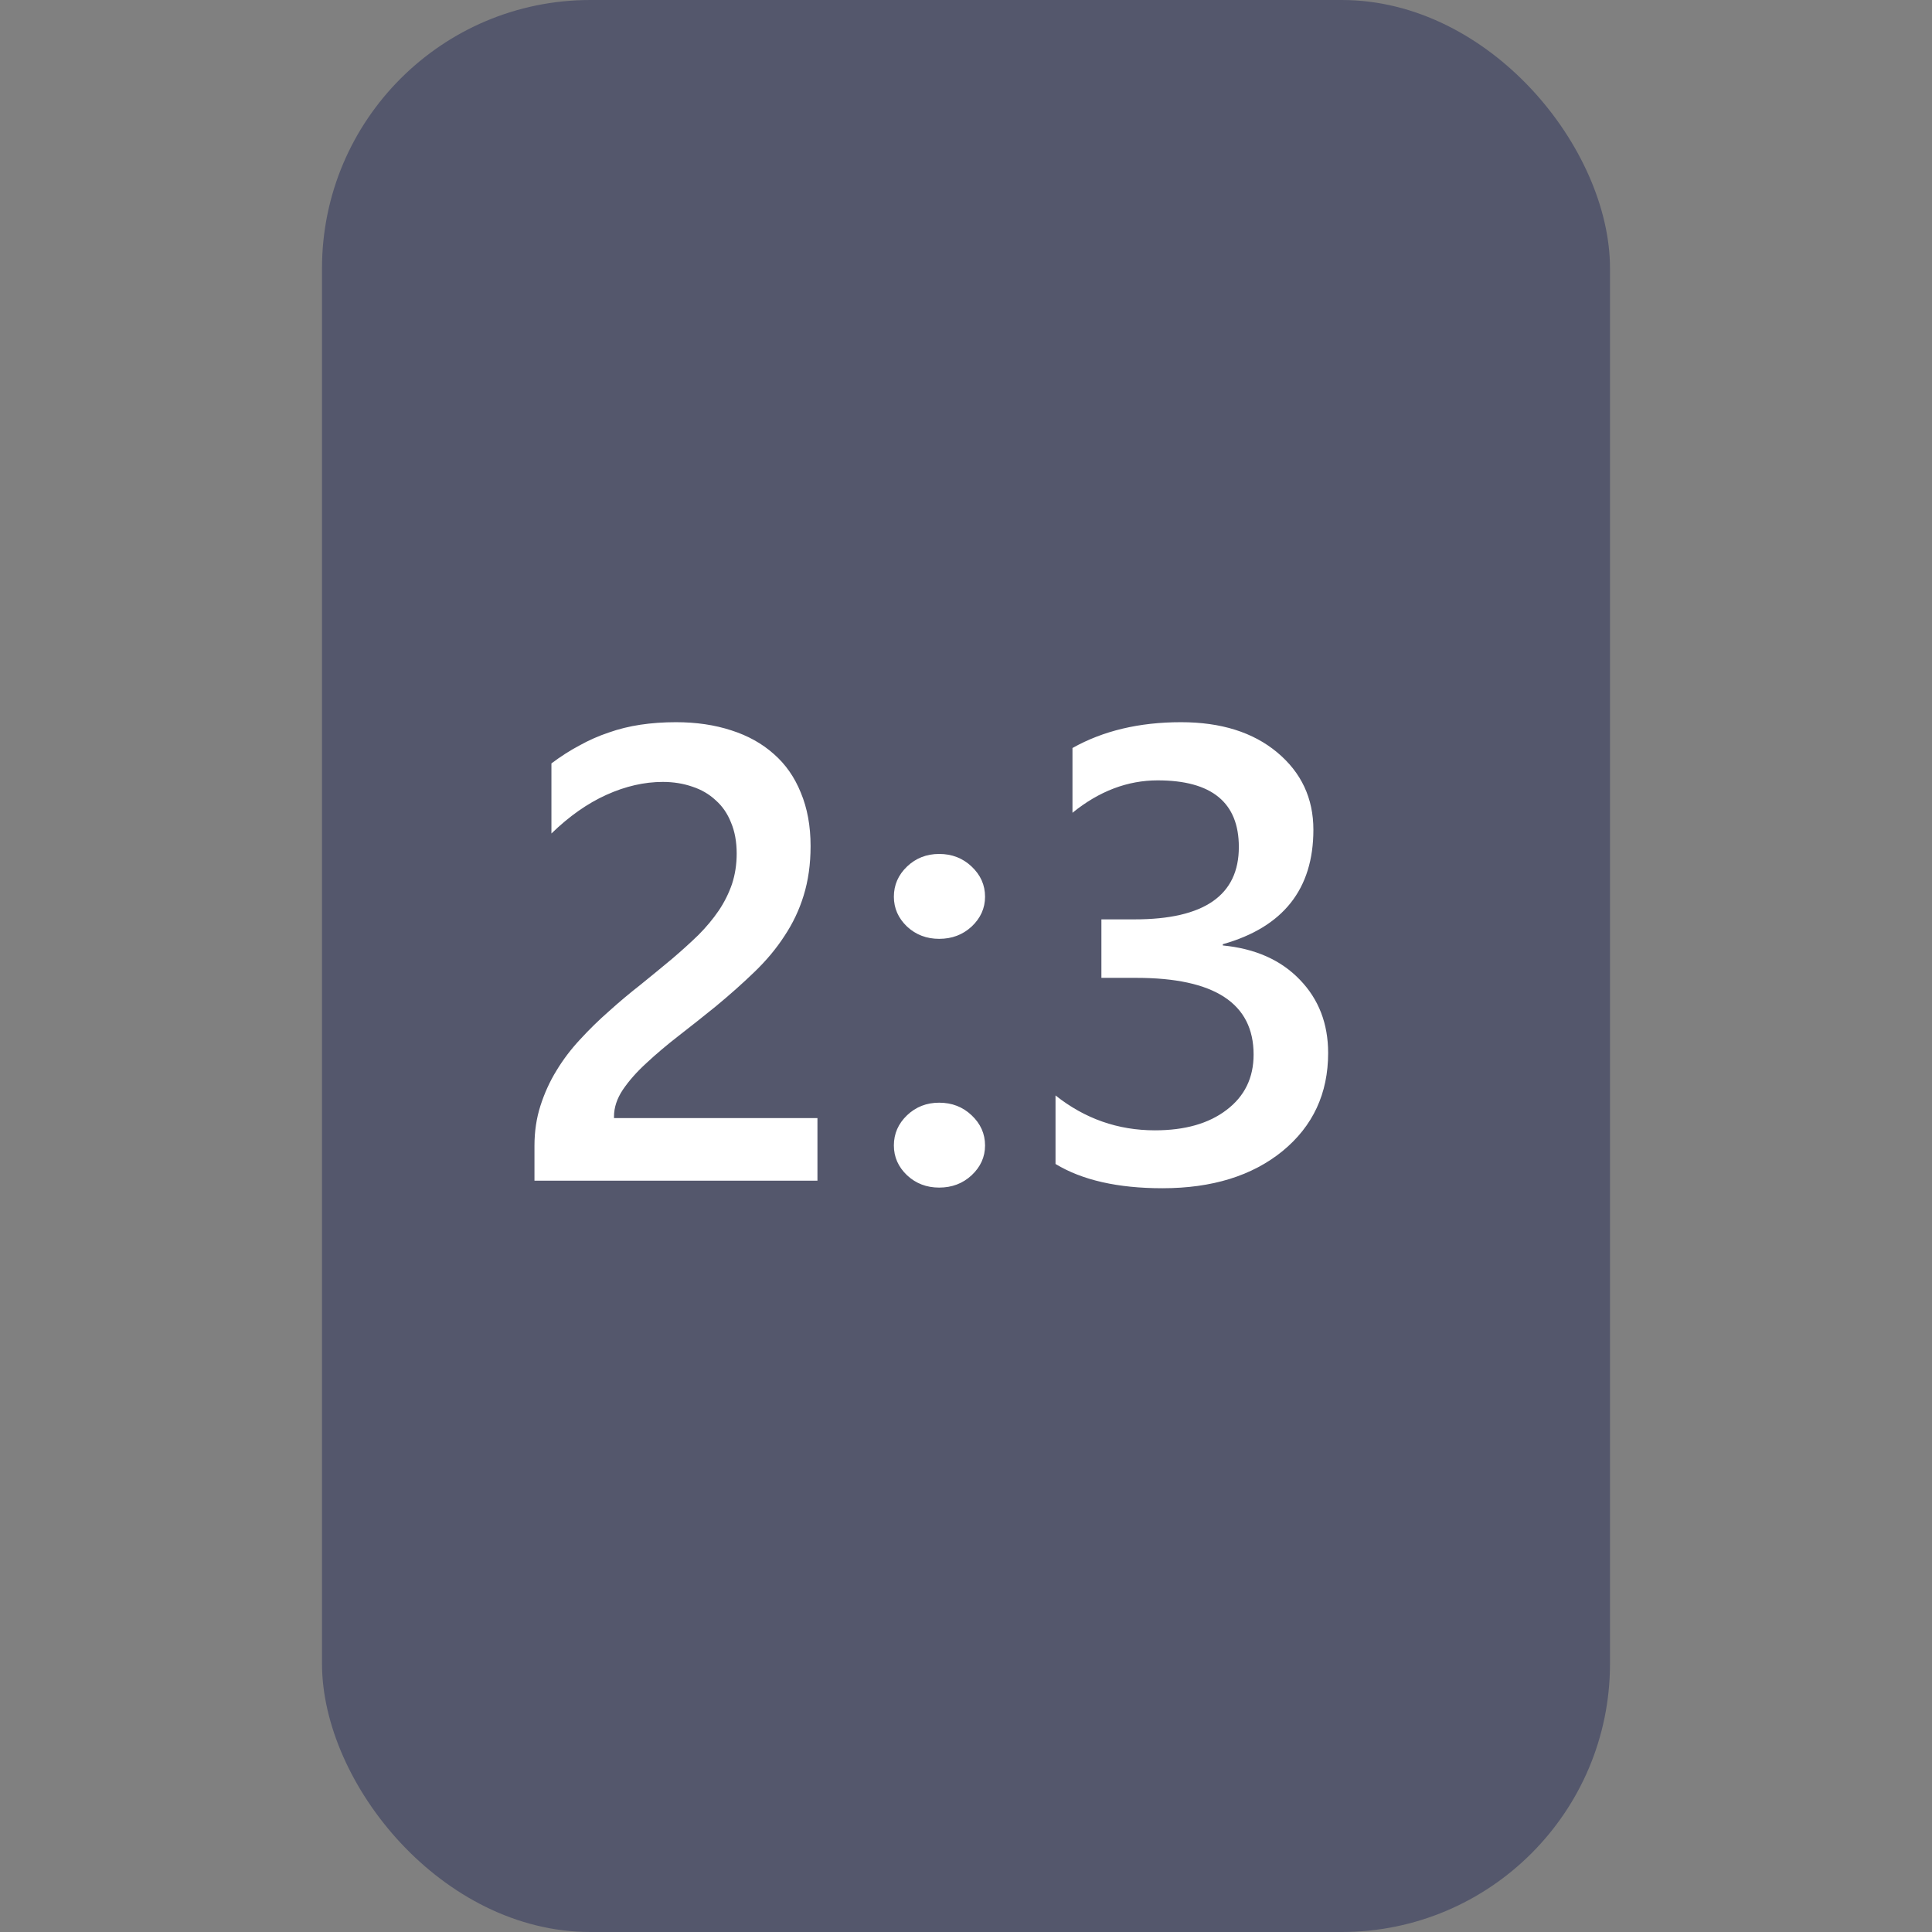
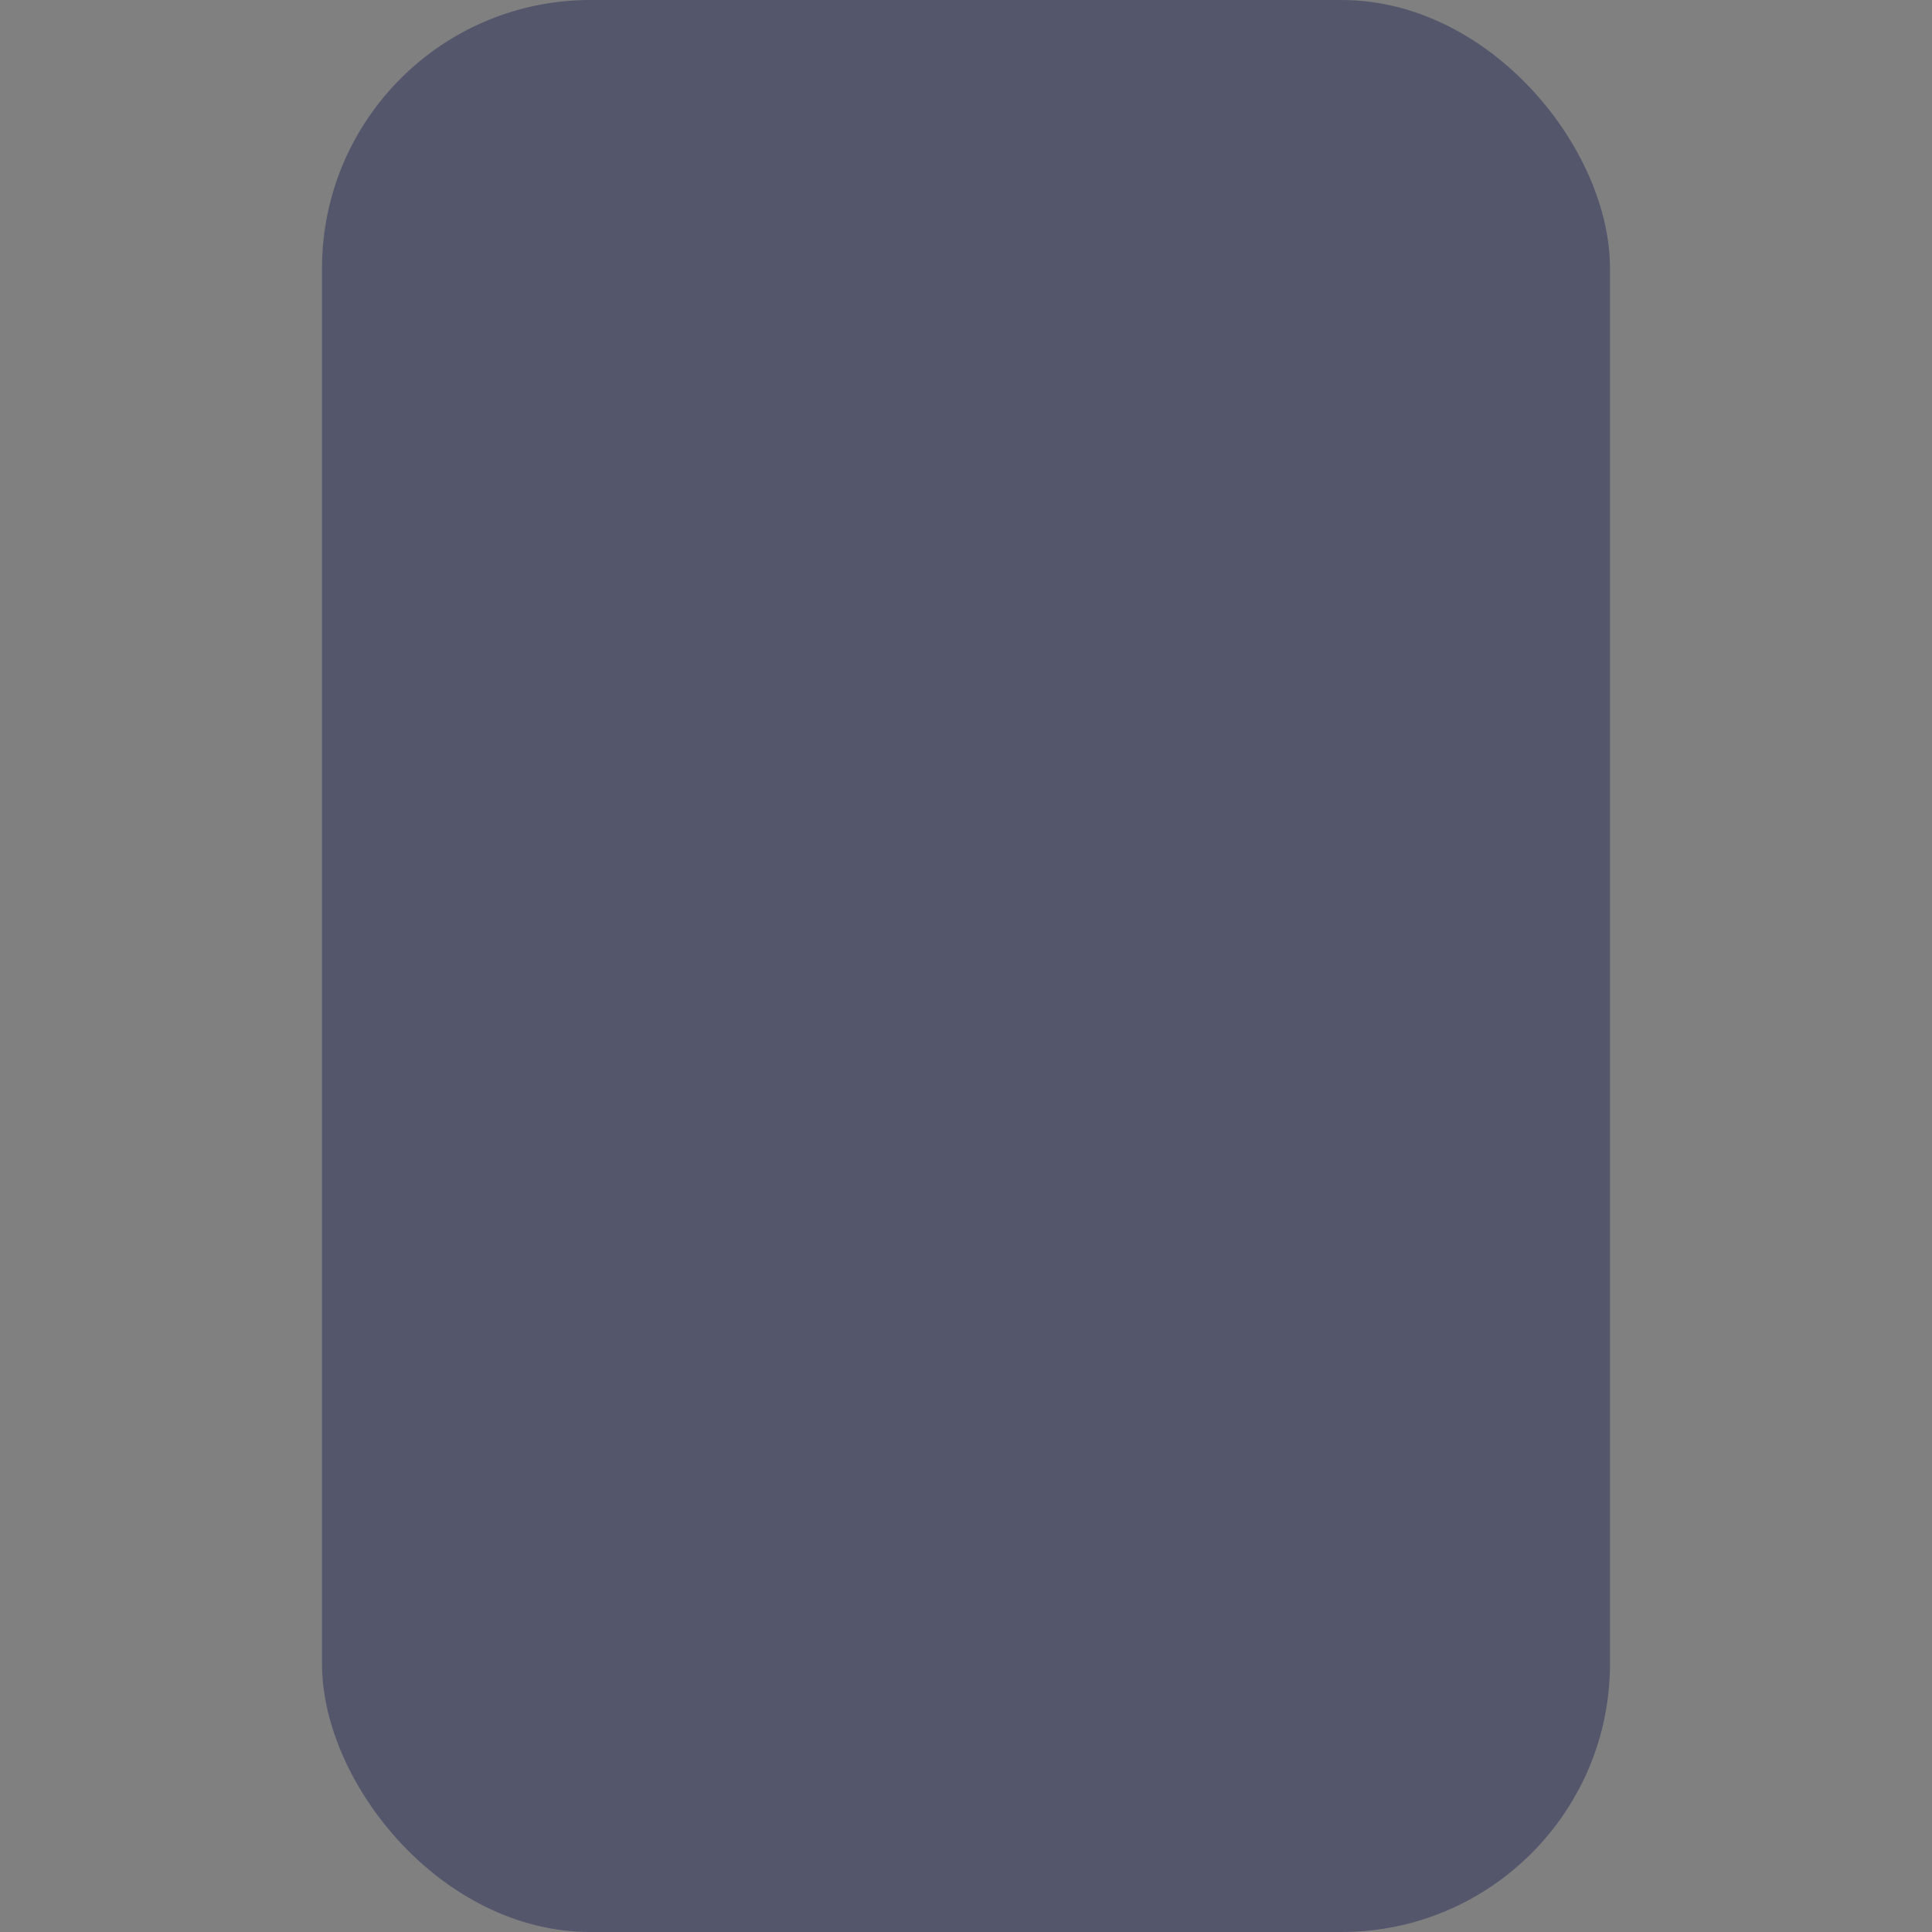
<svg xmlns="http://www.w3.org/2000/svg" width="36" height="36" viewBox="0 0 36 36" fill="none">
  <rect x="0" y="0" width="36" height="36" fill="#808080" stroke="none" />
  <rect x="6" width="24" height="36" rx="5" fill="#54576C" />
-   <path d="M15.232 22H9.959V21.35C9.959 21.084 9.996 20.836 10.07 20.605C10.145 20.371 10.244 20.152 10.369 19.949C10.494 19.742 10.641 19.549 10.809 19.369C10.977 19.186 11.156 19.01 11.348 18.842C11.539 18.67 11.734 18.506 11.934 18.35C12.133 18.189 12.328 18.029 12.52 17.869C12.699 17.717 12.863 17.568 13.012 17.424C13.16 17.275 13.287 17.123 13.393 16.967C13.498 16.811 13.58 16.646 13.639 16.475C13.697 16.299 13.727 16.109 13.727 15.906C13.727 15.684 13.691 15.49 13.621 15.326C13.555 15.158 13.459 15.02 13.334 14.91C13.213 14.797 13.068 14.713 12.9 14.658C12.732 14.6 12.549 14.57 12.35 14.57C12.006 14.57 11.656 14.65 11.301 14.81C10.945 14.971 10.604 15.211 10.275 15.531V14.225C10.447 14.096 10.621 13.984 10.797 13.891C10.973 13.793 11.154 13.713 11.342 13.65C11.529 13.584 11.727 13.535 11.934 13.504C12.141 13.473 12.361 13.457 12.596 13.457C12.975 13.457 13.318 13.508 13.627 13.609C13.935 13.707 14.199 13.854 14.418 14.049C14.637 14.24 14.805 14.48 14.922 14.77C15.043 15.059 15.104 15.391 15.104 15.766C15.104 16.105 15.06 16.412 14.975 16.686C14.893 16.955 14.773 17.207 14.617 17.441C14.465 17.676 14.279 17.898 14.06 18.109C13.842 18.32 13.598 18.537 13.328 18.76C13.102 18.943 12.875 19.123 12.648 19.299C12.426 19.471 12.225 19.641 12.045 19.809C11.865 19.973 11.719 20.139 11.605 20.307C11.496 20.471 11.441 20.637 11.441 20.805V20.834H15.232V22ZM17.5 22.129C17.266 22.129 17.066 22.053 16.902 21.9C16.738 21.744 16.656 21.559 16.656 21.344C16.656 21.125 16.738 20.938 16.902 20.781C17.066 20.625 17.266 20.547 17.5 20.547C17.738 20.547 17.939 20.625 18.104 20.781C18.271 20.938 18.355 21.125 18.355 21.344C18.355 21.559 18.271 21.744 18.104 21.9C17.939 22.053 17.738 22.129 17.5 22.129ZM17.5 17.494C17.266 17.494 17.066 17.418 16.902 17.266C16.738 17.109 16.656 16.924 16.656 16.709C16.656 16.49 16.738 16.303 16.902 16.146C17.066 15.99 17.266 15.912 17.5 15.912C17.738 15.912 17.939 15.99 18.104 16.146C18.271 16.303 18.355 16.49 18.355 16.709C18.355 16.924 18.271 17.109 18.104 17.266C17.939 17.418 17.738 17.494 17.5 17.494ZM19.668 21.689V20.412C20.215 20.846 20.832 21.062 21.52 21.062C22.078 21.062 22.523 20.936 22.855 20.682C23.191 20.428 23.359 20.084 23.359 19.65C23.359 18.697 22.631 18.221 21.174 18.221H20.523V17.131H21.145C22.438 17.131 23.084 16.682 23.084 15.783C23.084 14.955 22.58 14.541 21.572 14.541C21.01 14.541 20.48 14.742 19.984 15.145V13.938C20.555 13.617 21.229 13.457 22.006 13.457C22.752 13.457 23.35 13.645 23.799 14.02C24.248 14.395 24.473 14.875 24.473 15.461C24.473 16.566 23.91 17.277 22.785 17.594V17.617C23.391 17.676 23.869 17.889 24.221 18.256C24.572 18.619 24.748 19.074 24.748 19.621C24.748 20.375 24.465 20.984 23.898 21.449C23.332 21.91 22.586 22.141 21.66 22.141C20.828 22.141 20.164 21.99 19.668 21.689Z" fill="white" />
</svg>